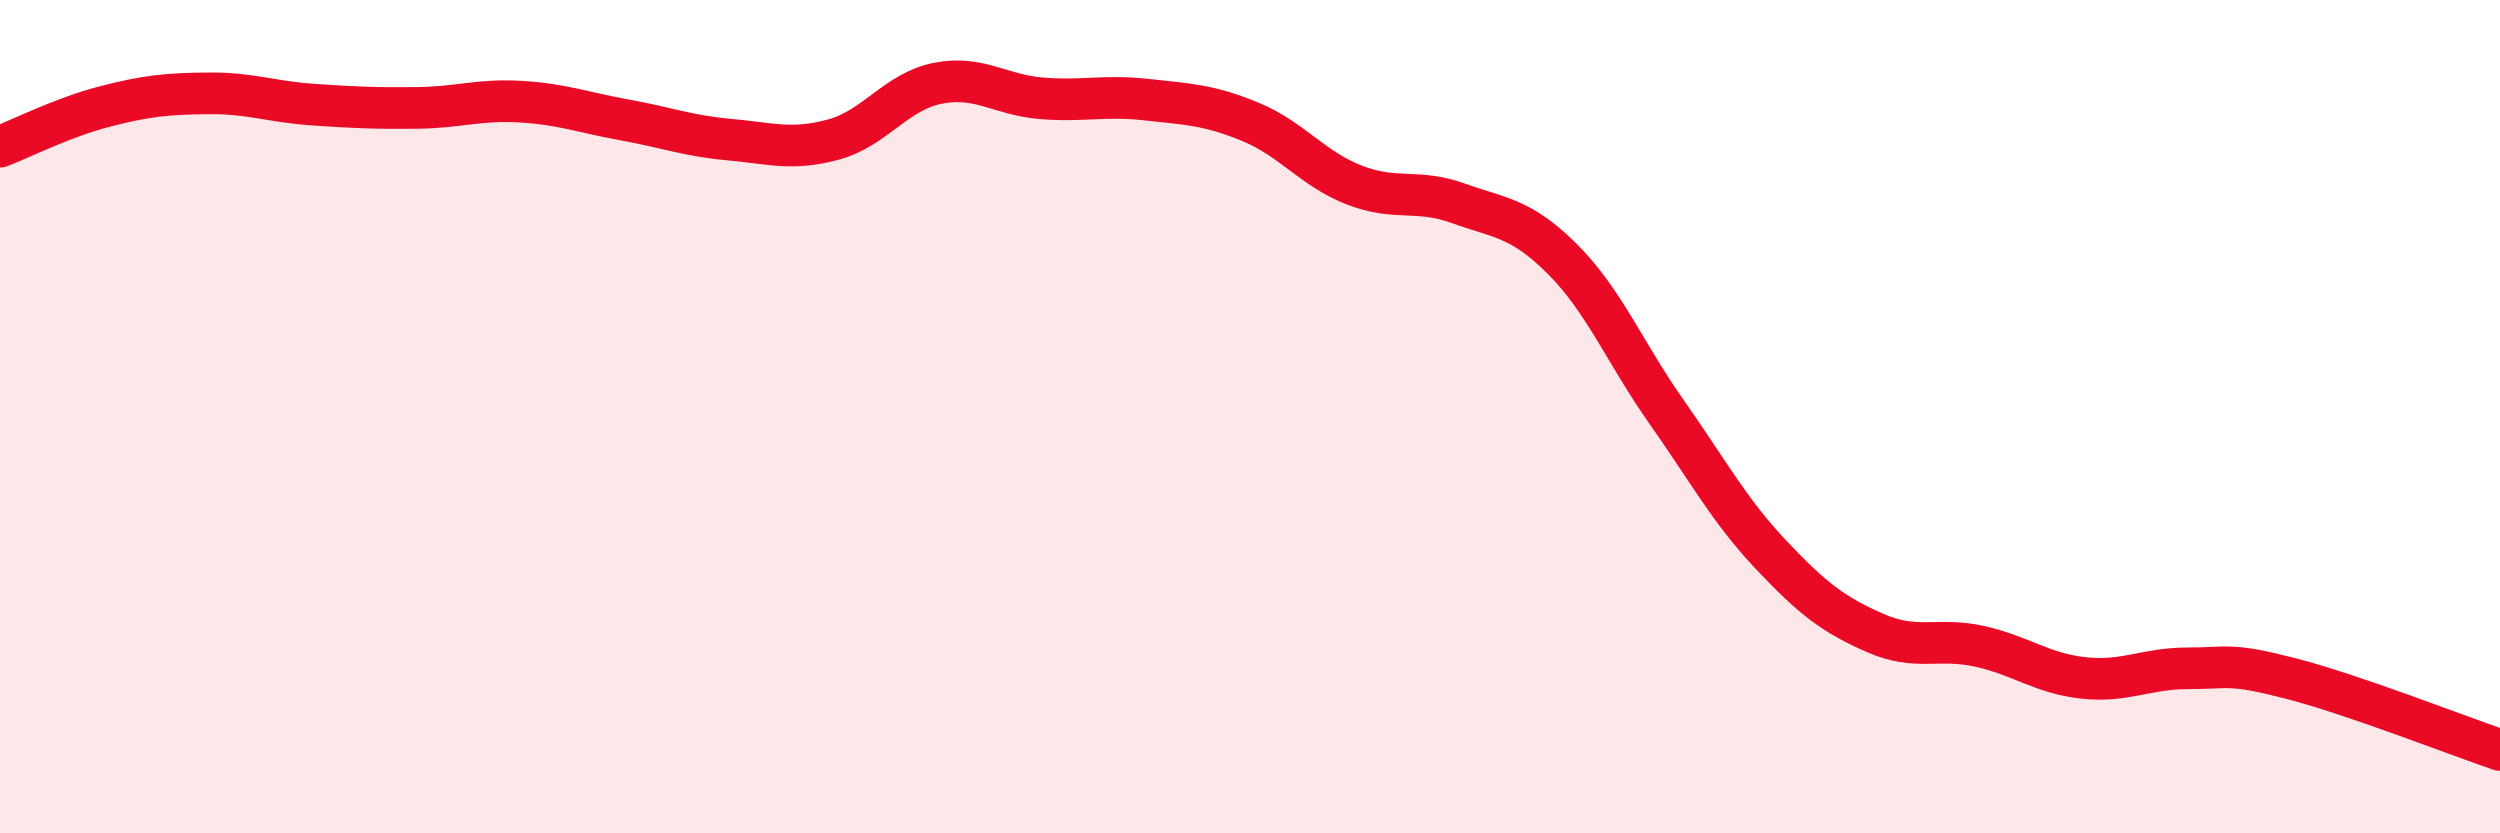
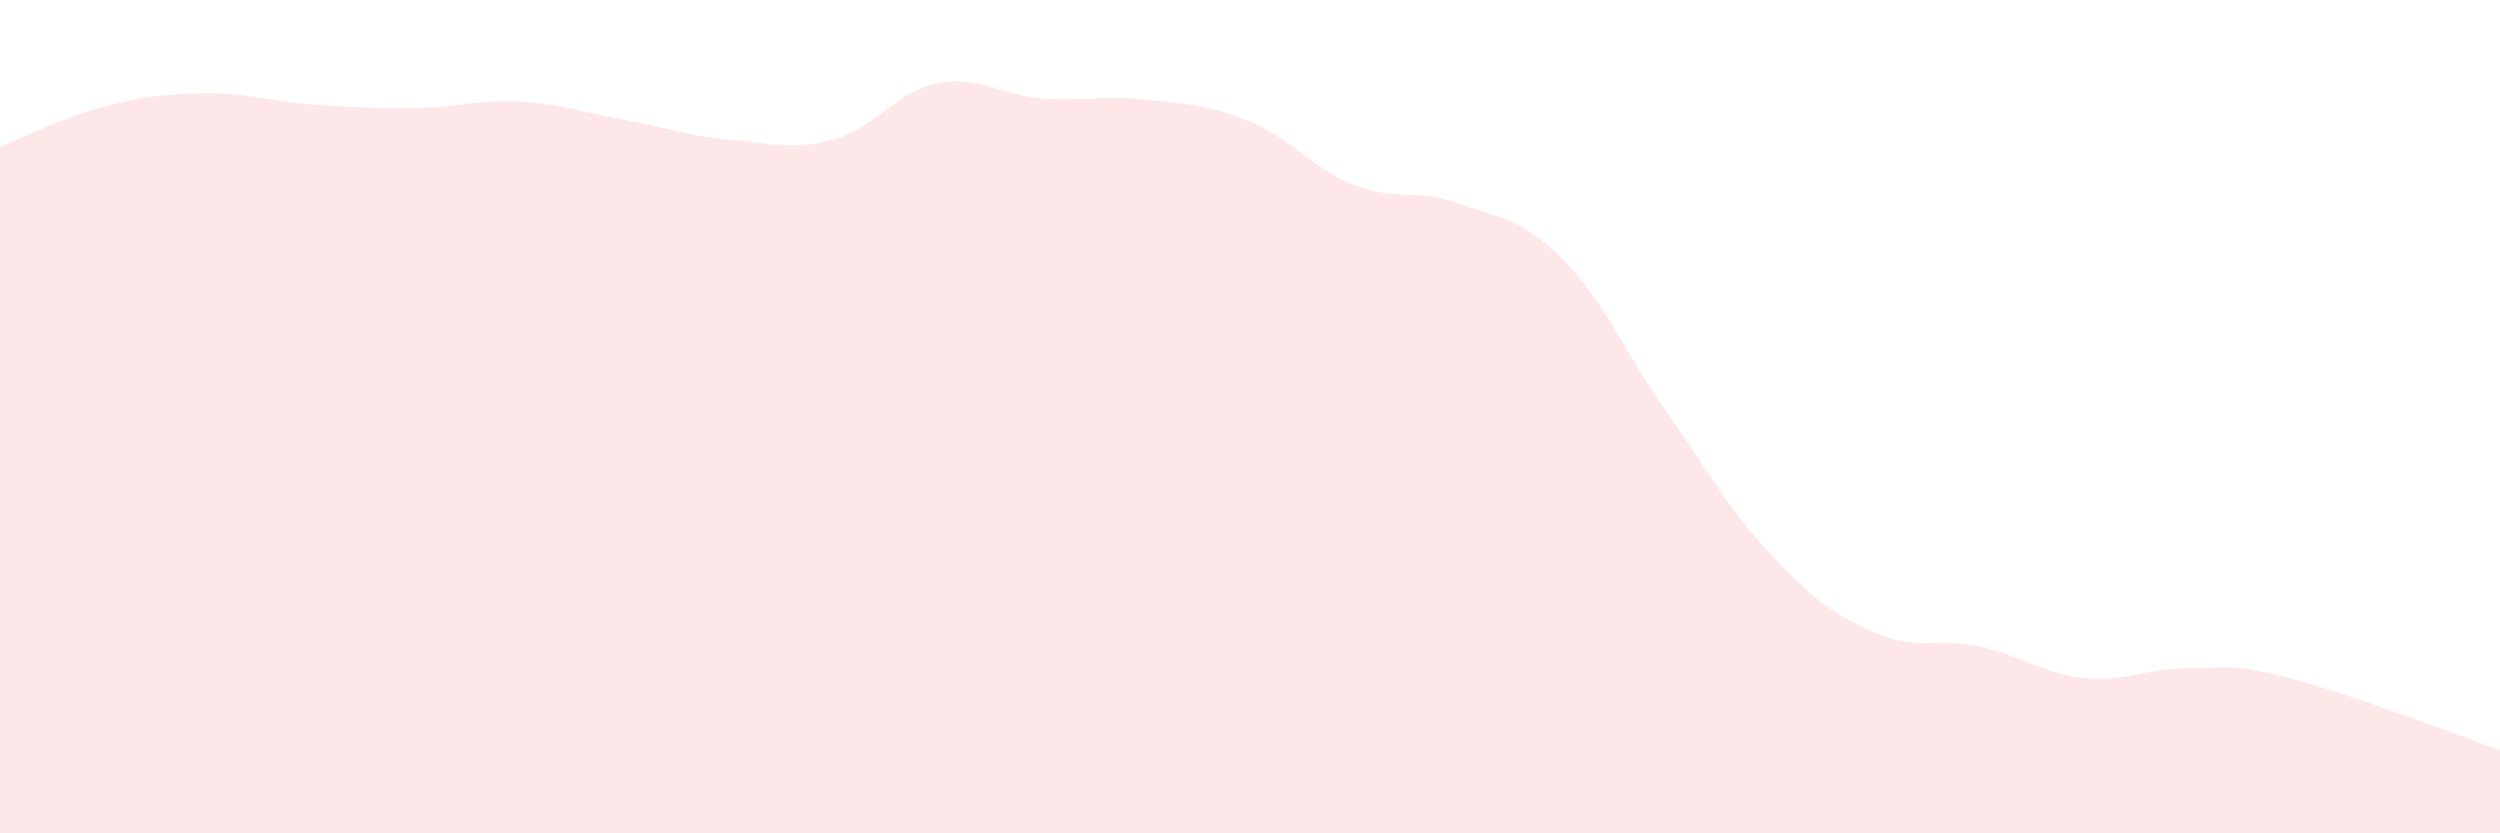
<svg xmlns="http://www.w3.org/2000/svg" width="60" height="20" viewBox="0 0 60 20">
  <path d="M 0,3.52 C 0.5,3.33 1.5,2.82 2.5,2.56 C 3.5,2.3 4,2.25 5,2.24 C 6,2.23 6.5,2.44 7.5,2.51 C 8.5,2.58 9,2.6 10,2.59 C 11,2.58 11.5,2.38 12.5,2.44 C 13.5,2.5 14,2.7 15,2.88 C 16,3.06 16.5,3.26 17.5,3.35 C 18.5,3.44 19,3.62 20,3.35 C 21,3.08 21.5,2.2 22.5,2 C 23.5,1.8 24,2.28 25,2.36 C 26,2.44 26.5,2.28 27.5,2.39 C 28.5,2.5 29,2.51 30,2.92 C 31,3.33 31.5,4.05 32.5,4.44 C 33.5,4.83 34,4.52 35,4.88 C 36,5.24 36.5,5.22 37.5,6.22 C 38.5,7.22 39,8.47 40,9.89 C 41,11.31 41.5,12.25 42.5,13.31 C 43.5,14.37 44,14.75 45,15.19 C 46,15.63 46.5,15.29 47.5,15.51 C 48.5,15.73 49,16.16 50,16.27 C 51,16.38 51.5,16.04 52.5,16.04 C 53.5,16.04 53.5,15.9 55,16.29 C 56.5,16.68 59,17.66 60,18L60 20L0 20Z" fill="#EB0A25" opacity="0.1" stroke-linecap="round" stroke-linejoin="round" />
-   <path d="M 0,3.52 C 0.5,3.33 1.5,2.82 2.5,2.56 C 3.5,2.3 4,2.25 5,2.24 C 6,2.23 6.5,2.44 7.5,2.51 C 8.5,2.58 9,2.6 10,2.59 C 11,2.58 11.5,2.38 12.5,2.44 C 13.5,2.5 14,2.7 15,2.88 C 16,3.06 16.5,3.26 17.5,3.35 C 18.5,3.44 19,3.62 20,3.35 C 21,3.08 21.5,2.2 22.5,2 C 23.5,1.8 24,2.28 25,2.36 C 26,2.44 26.5,2.28 27.5,2.39 C 28.5,2.5 29,2.51 30,2.92 C 31,3.33 31.5,4.05 32.5,4.44 C 33.5,4.83 34,4.52 35,4.88 C 36,5.24 36.5,5.22 37.5,6.22 C 38.5,7.22 39,8.47 40,9.89 C 41,11.31 41.5,12.25 42.5,13.31 C 43.5,14.37 44,14.75 45,15.19 C 46,15.63 46.5,15.29 47.5,15.51 C 48.5,15.73 49,16.16 50,16.27 C 51,16.38 51.5,16.04 52.5,16.04 C 53.5,16.04 53.5,15.9 55,16.29 C 56.5,16.68 59,17.66 60,18" stroke="#EB0A25" stroke-width="1" fill="none" stroke-linecap="round" stroke-linejoin="round" />
</svg>